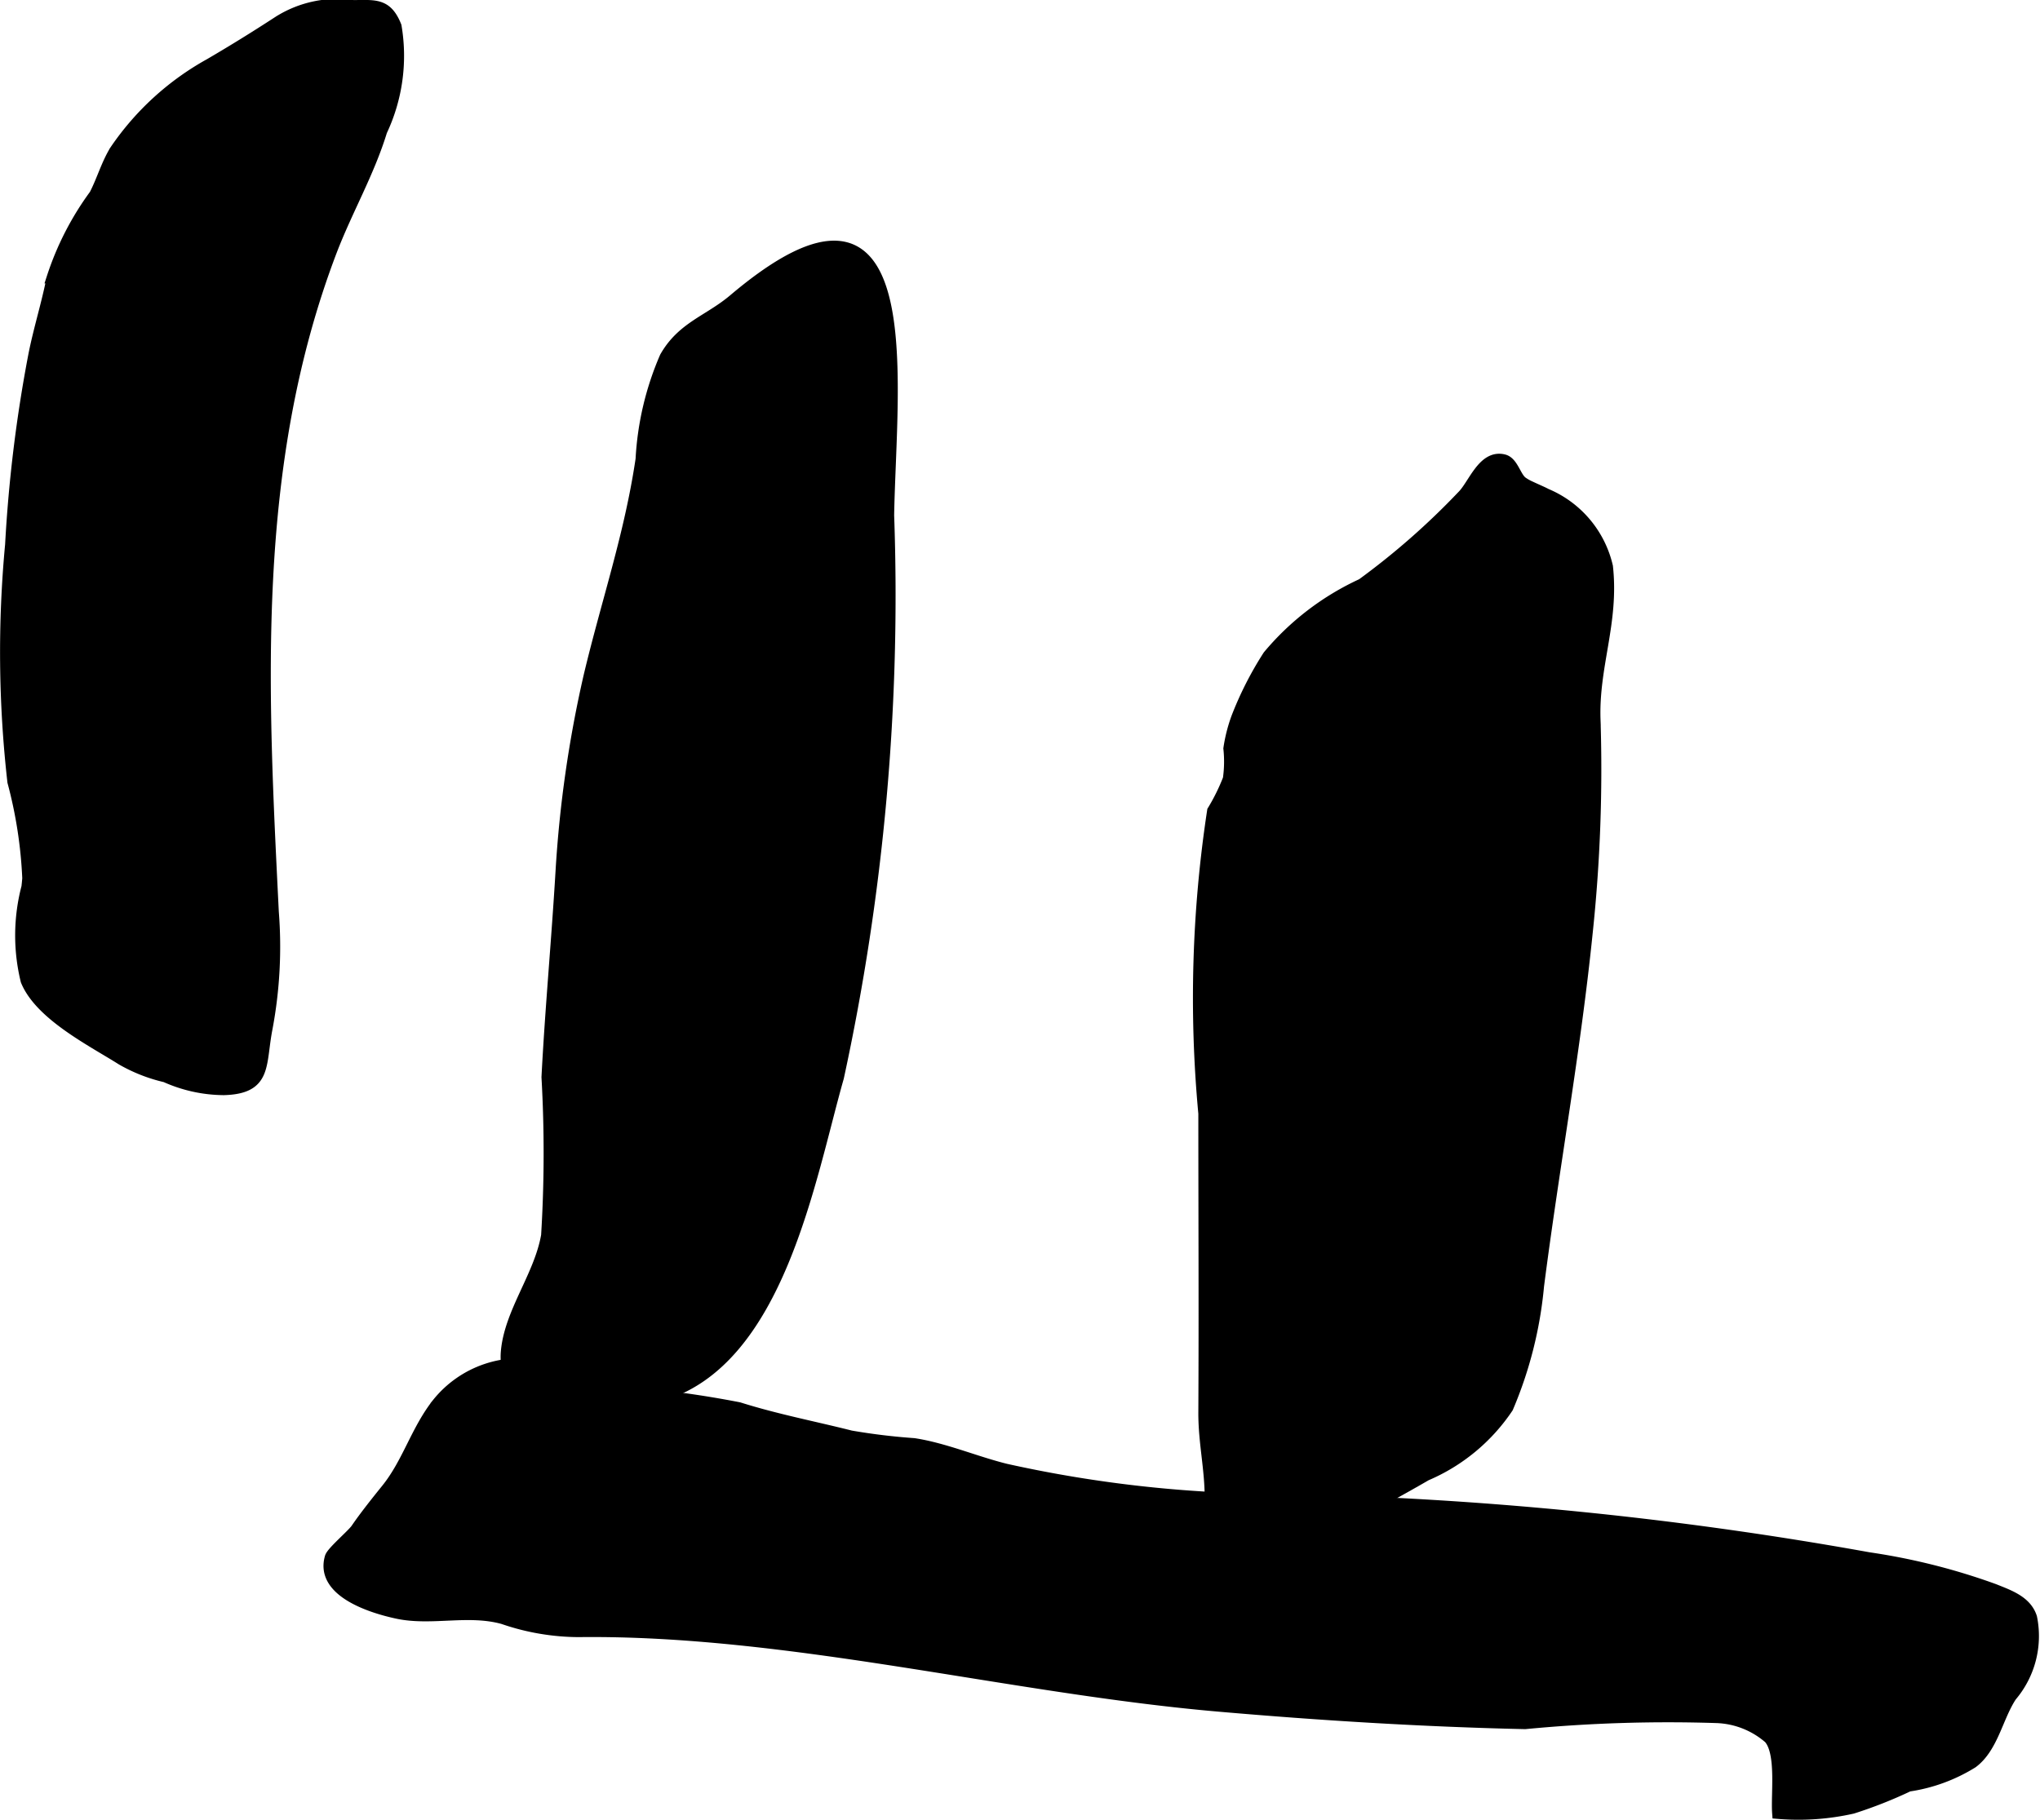
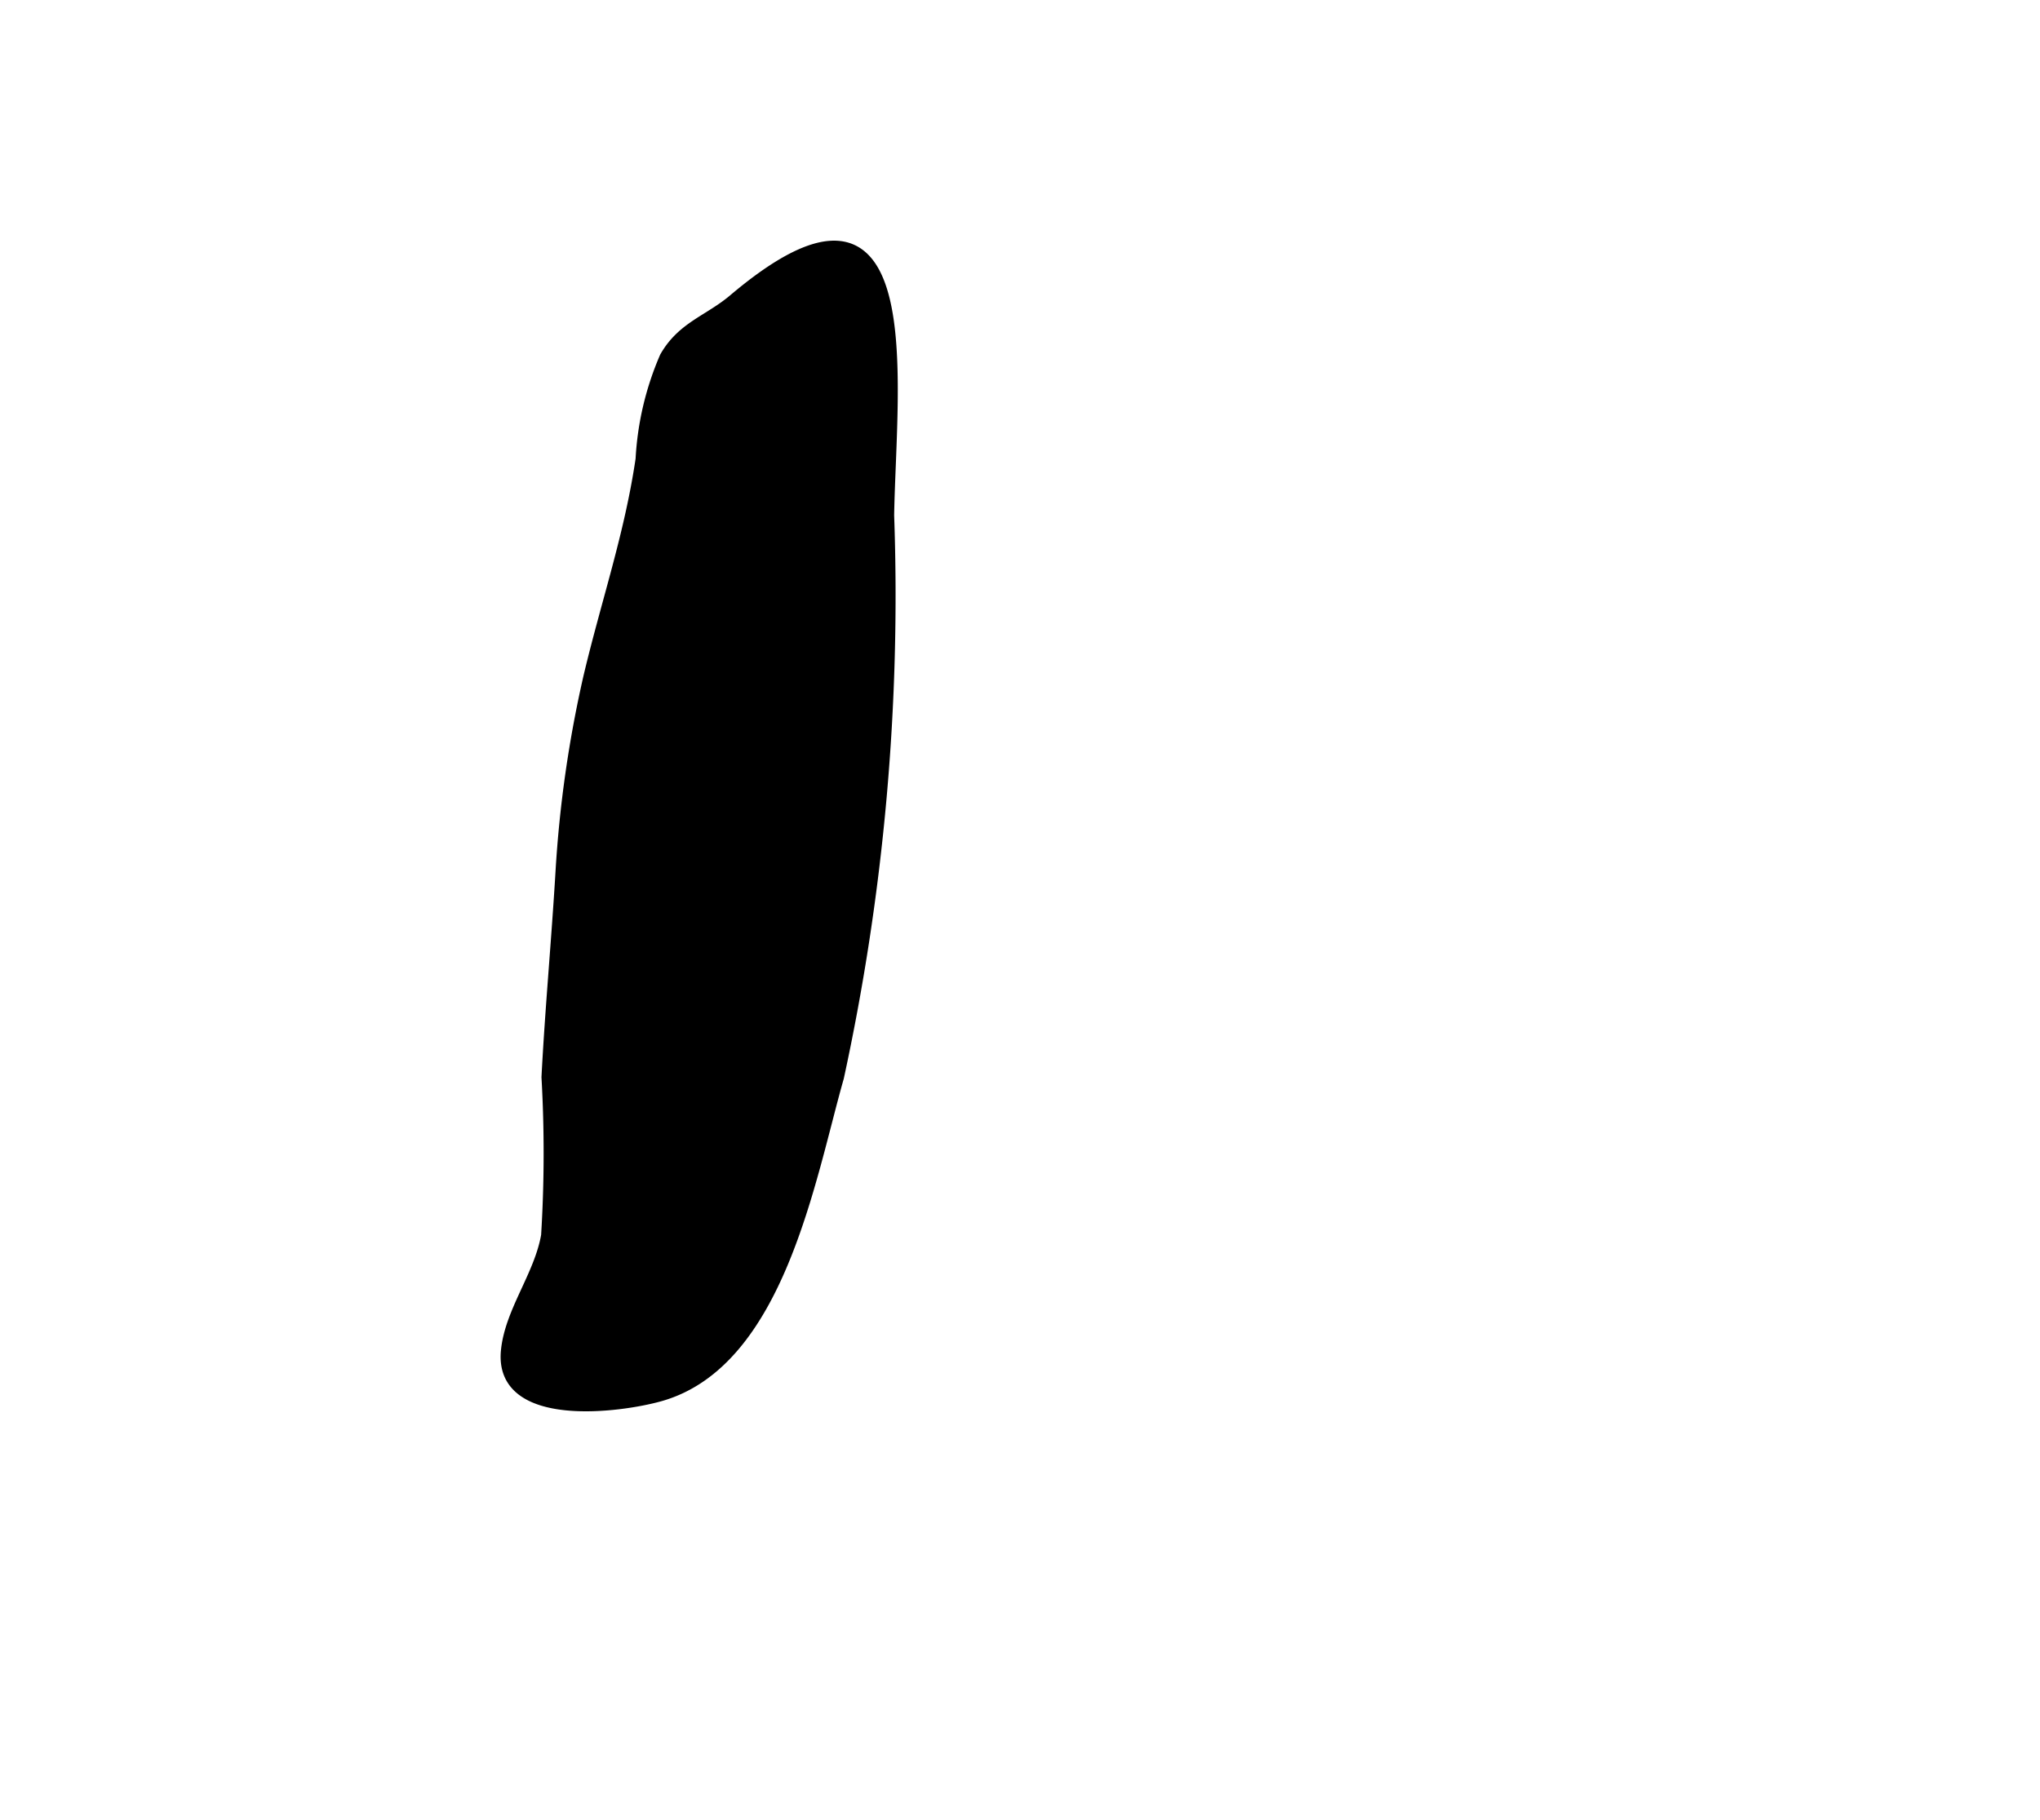
<svg xmlns="http://www.w3.org/2000/svg" version="1.1" width="9.515mm" height="8.492mm" viewBox="0 0 26.972 24.073">
  <defs>
    <style type="text/css">
      .a {
        stroke: #000;
        stroke-miterlimit: 10;
        stroke-width: 0.15px;
      }
    </style>
  </defs>
-   <path class="a" d="M20.23,6.436c.078.037.171.076.212.099a1.375,1.375,0,0,1,.809.958c.082.744-.19,1.312-.164,2.031a20.526,20.526,0,0,1-.104,2.814c-.159,1.563-.443,3.111-.643,4.67a5.357,5.357,0,0,1-.406,1.608,2.458,2.458,0,0,1-1.079.894c-.383.223-.771.425-1.161.664a3.45,3.45,0,0,1-1.25.354c-.26.056-.331.233-.443-.118a2.339,2.339,0,0,1,.002-.59c.001-.399-.086-.744-.084-1.14.007-1.317,0-2.635,0-3.953a16.44,16.44,0,0,1,.116-4.003,2.644,2.644,0,0,0,.208-.422,1.64,1.64,0,0,0,.007-.403,2.063,2.063,0,0,1,.102-.403,4.523,4.523,0,0,1,.418-.823,3.538,3.538,0,0,1,1.238-.947,9.776,9.776,0,0,0,1.327-1.165c.149-.145.273-.542.544-.478.121.027.155.222.243.291A.603.603,0,0,0,20.23,6.436Z" />
  <path class="a" d="M9.701,3.964c2.515-2.129,2.077,1.068,2.046,2.851a30.028,30.028,0,0,1-.664,7.434c-.377,1.321-.783,3.762-2.353,4.209-.538.153-2.117.36-2.033-.584.047-.523.44-1,.532-1.534a17.81,17.81,0,0,0,.005-2.094c.047-.905.132-1.812.186-2.725a15.699,15.699,0,0,1,.37-2.577c.235-.988.539-1.863.688-2.87a3.913,3.913,0,0,1,.318-1.351C9.024,4.323,9.37,4.243,9.701,3.964Z" />
-   <path class="a" d="M.358,11.731c.004-.038.008-.077.011-.114a5.929,5.929,0,0,0-.197-1.278,15.219,15.219,0,0,1-.03-3.135,18.734,18.734,0,0,1,.306-2.503c.068-.346.176-.684.243-1.028a3.864,3.864,0,0,1,.562-1.096c.099-.192.155-.396.267-.582A3.648,3.648,0,0,1,2.775.847c.316-.185.597-.359.912-.564a1.454,1.454,0,0,1,.982-.207c.291-.002.445-.03.565.271a2.33,2.33,0,0,1-.19,1.386c-.167.547-.458,1.049-.662,1.581-1.085,2.843-.915,5.824-.771,8.747a5.841,5.841,0,0,1-.081,1.53c-.097.489.002.802-.572.818a1.908,1.908,0,0,1-.77-.169,2.115,2.115,0,0,1-.58-.228c-.375-.238-1.076-.587-1.261-1.043A2.513,2.513,0,0,1,.358,11.731Z" />
-   <path class="a" d="M22.702,22.714a19.77,19.77,0,0,0-2.538.08c-1.352-.03-2.701-.114-4.048-.231-2.772-.24-5.695-1.02-8.468-.986a3.1,3.1,0,0,1-.996-.171c-.46-.128-.942.023-1.391-.07-.378-.08-1.023-.296-.892-.74.021-.071.288-.297.341-.373.114-.167.264-.355.401-.525.285-.353.394-.786.68-1.144a1.398,1.398,0,0,1,1.402-.48c.14.014.324.056.468.083.247.046.465.222.668.263a13.307,13.307,0,0,1,1.44.2c.491.155.988.25,1.479.374a8.287,8.287,0,0,0,.835.101c.406.062.816.24,1.218.339a16.716,16.716,0,0,0,3.655.398,49.233,49.233,0,0,1,7.75.772,8.423,8.423,0,0,1,1.66.418c.199.08.425.157.493.372a1.225,1.225,0,0,1-.267,1.037c-.182.273-.243.678-.513.88a2.202,2.202,0,0,1-.844.309,5.862,5.862,0,0,1-.742.293,3.25,3.25,0,0,1-.987.068c-.019-.255.059-.798-.114-.993A1.119,1.119,0,0,0,22.702,22.714Z" />
</svg>